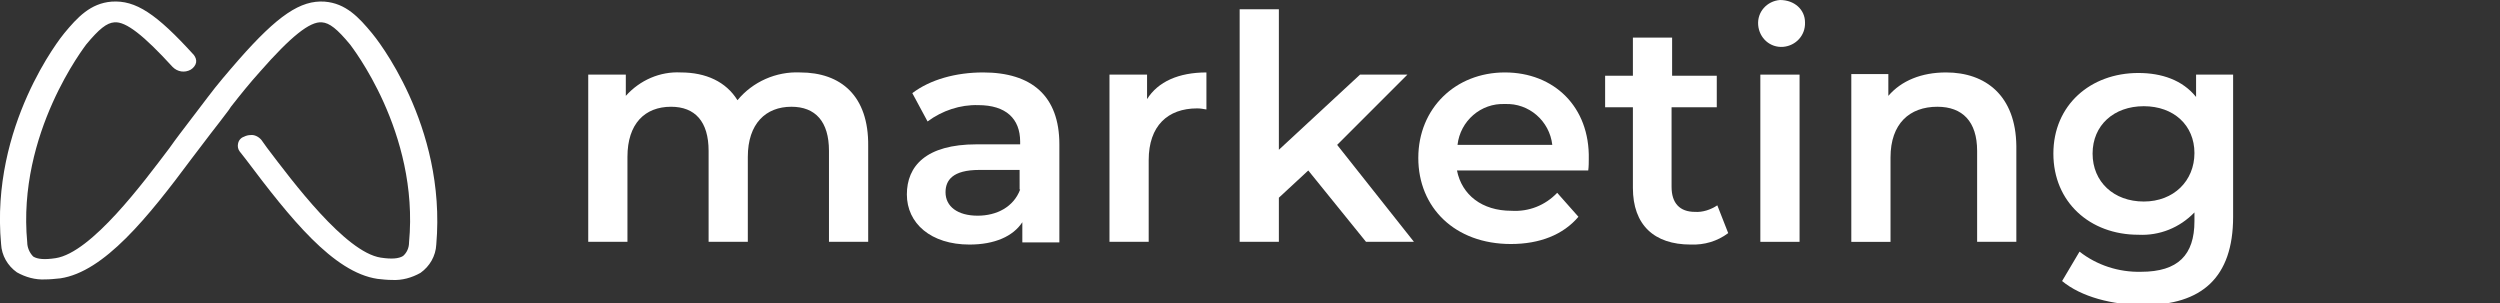
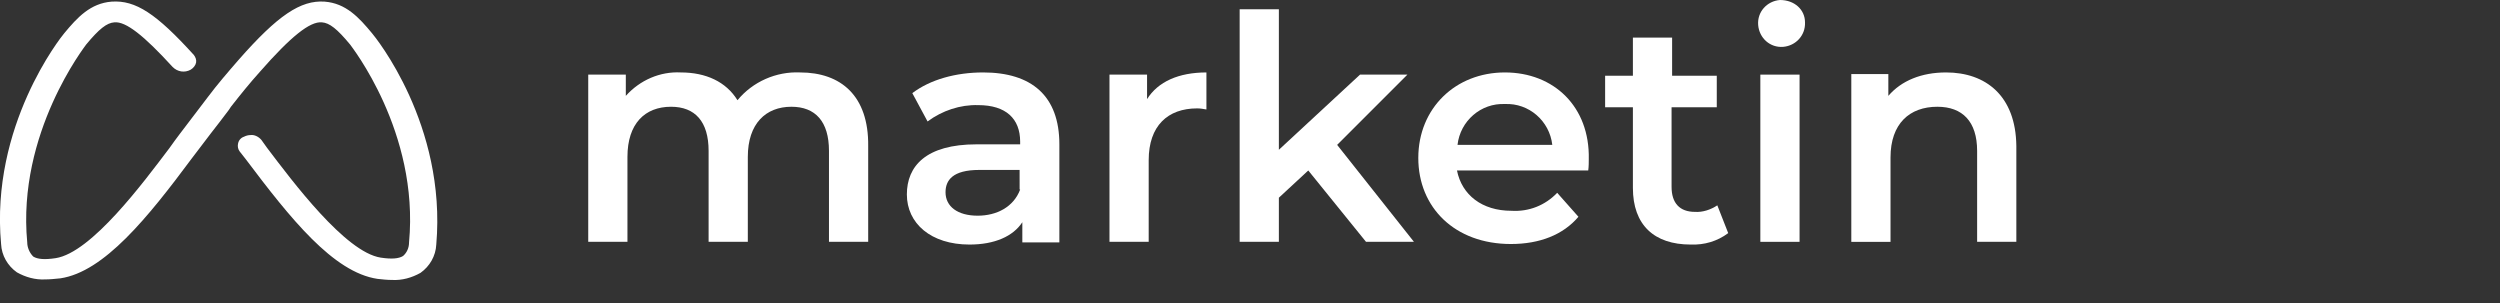
<svg xmlns="http://www.w3.org/2000/svg" version="1.1" id="Ebene_1" x="0px" y="0px" viewBox="0 0 459 55.7" enable-background="new 0 0 459 55.7" xml:space="preserve">
  <rect x="0" y="0" width="459" height="55.7" fill="#333333" stroke="none" />
  <path fill="#FFFFFF" d="M68.3,6.1c-2.4-2.9-4.8-5.5-8.7-5.8c-4.4-0.3-8.6,2.5-15.8,10.7c-2,2.3-3.9,4.5-5.7,6.9L33,24.6  c-0.6,0.8-1.2,1.6-1.9,2.6c-4.7,6.2-14.3,19.2-20.9,20.2c-2,0.3-3.3,0.2-4.1-0.3C5.4,46.4,5,45.4,5,44.5C3.1,24.4,15.7,8.4,15.8,8.2  c2.4-2.9,3.8-4,5.2-4.1c2.1-0.2,5.4,2.4,10.7,8.2c0.9,0.9,2.2,1.1,3.3,0.5c0.5-0.3,0.9-0.8,1-1.3c0.1-0.5-0.1-1-0.4-1.4  C28.7,2.5,24.9,0,20.5,0.3c-3.9,0.3-6.3,2.9-8.7,5.8c-0.6,0.7-13.6,17-11.6,38.7c0.1,2.1,1.2,4,2.9,5.2c1.6,0.9,3.4,1.4,5.2,1.3  c0.9,0,1.8-0.1,2.8-0.2c8-1.2,16-11.1,24.1-22l3.5-4.6c1.2-1.5,2.3-3,3.3-4.3l0.4-0.6c1.8-2.3,3.5-4.4,5.3-6.4  c5.7-6.5,9.2-9.3,11.4-9.1c1.4,0.1,2.8,1.2,5.2,4.1c0.1,0.2,12.7,16,10.8,36.3c0,1-0.4,1.9-1.1,2.5c-0.8,0.5-2.1,0.6-4.1,0.3  c-6.5-1-16.2-14-20.9-20.2L48,25.7c-0.5-0.6-1.3-1-2-0.9c-0.4,0-0.8,0.1-1.2,0.3c-0.6,0.2-1,0.7-1.1,1.3c-0.1,0.5,0,1,0.3,1.4  l1.1,1.4c8.2,10.9,16.1,20.8,24.2,22c0.9,0.1,1.8,0.2,2.7,0.2c1.8,0.1,3.6-0.4,5.2-1.3c1.7-1.2,2.8-3.1,2.9-5.2  C82,22.9,68.9,6.8,68.3,6.1z" />
  <path fill="#FFFFFF" d="M210.6,18.2v-4.5h-6.9v30.7h7.2v-15c0-6.3,3.5-9.5,8.9-9.5c0.6,0,1.1,0.1,1.7,0.2v-6.8  C216.4,13.3,212.6,15,210.6,18.2z" />
  <polygon fill="#FFFFFF" points="258.4,13.7 249.7,13.7 234.8,27.5 234.8,1.7 227.6,1.7 227.6,44.4 234.8,44.4 234.8,36.3   240.2,31.3 250.8,44.4 259.6,44.4 245.5,26.6 " />
  <path fill="#FFFFFF" d="M180.5,13.3c-5,0-9.7,1.3-13,3.8l2.8,5.2c2.7-2,6-3.1,9.3-3c5.1,0,7.7,2.5,7.7,6.7v0.5h-8  c-9.3,0-12.8,4-12.8,9.2c0,5.3,4.4,9.2,11.5,9.2c4.6,0,8-1.5,9.7-4.1v3.7h6.8v-18C194.5,17.6,189.4,13.3,180.5,13.3z M187.3,34.8  c-1.2,3.2-4.3,4.8-7.8,4.8c-3.7,0-5.9-1.7-5.9-4.3c0-2.2,1.3-4.1,6.2-4.1h7.4V34.8z" />
  <path fill="#FFFFFF" d="M146.9,13.3c-4.4-0.2-8.7,1.7-11.5,5.1c-2.1-3.4-5.8-5.1-10.4-5.1c-3.8-0.2-7.5,1.4-10.1,4.3v-3.9h-6.9v30.7  h7.2V28.8c0-6.1,3.2-9.2,8-9.2c4.4,0,6.9,2.7,6.9,8.1v16.7h7.2V28.8c0-6.1,3.3-9.2,8-9.2c4.4,0,6.9,2.7,6.9,8.1v16.7h7.2V26.8  C159.5,17.6,154.4,13.3,146.9,13.3z" />
-   <path fill="#FFFFFF" d="M403.2,13.7v4.1c-2.5-3.1-6.3-4.4-10.6-4.4c-8.8,0-15.6,5.9-15.6,14.8s6.7,14.9,15.6,14.9  c3.9,0.2,7.6-1.3,10.3-4.1v1.6c0,6.2-3,9.3-9.8,9.3c-4.1,0.1-8.1-1.2-11.3-3.7l-3.2,5.4c3.5,2.9,9.2,4.4,15,4.4  C404.2,56,410,51,410,39.8V13.7H403.2z M393.6,37c-5.5,0-9.4-3.6-9.4-8.8s3.9-8.7,9.4-8.7s9.3,3.5,9.3,8.6S399.1,37,393.6,37z" />
  <path fill="#FFFFFF" d="M357.3,13.3c-4.5,0-8.2,1.5-10.6,4.3v-4h-6.8v30.8h7.2V28.9c0-6.2,3.5-9.3,8.6-9.3c4.6,0,7.3,2.7,7.3,8.1  v16.7h7.2V26.8C370.1,17.6,364.6,13.3,357.3,13.3z" />
  <path fill="#FFFFFF" d="M326.8,0c-2.4,0.2-4.2,2.2-4,4.6c0.2,2.4,2.2,4.2,4.6,4c2.3-0.2,4.1-2.1,4-4.5C331.4,1.8,329.5,0,326.8,0z" />
  <rect x="323.2" y="13.7" fill="#FFFFFF" width="7.2" height="30.7" />
  <path fill="#FFFFFF" d="M311.2,38.9c-2.8,0-4.3-1.6-4.3-4.6V19.7h8.3v-5.8h-8.2v-7h-7.2v7h-5.1v5.8h5.1v14.8  c0,6.8,3.9,10.4,10.6,10.4c2.5,0.1,4.9-0.6,6.9-2.1l-2-5.1C314.1,38.5,312.6,39,311.2,38.9z" />
  <path fill="#FFFFFF" d="M276.3,13.3c-9.1,0-15.9,6.6-15.9,15.7s6.7,15.8,17,15.8c5.3,0,9.6-1.7,12.4-5l-3.9-4.4  c-2.2,2.3-5.2,3.5-8.4,3.3c-5.4,0-9.1-2.9-10-7.4h24.1c0.1-0.7,0.1-1.6,0.1-2.1C291.9,19.6,285.3,13.3,276.3,13.3z M267.6,26.6  c0.5-4.4,4.3-7.7,8.7-7.5c4.4-0.2,8.2,3.1,8.7,7.5H267.6z" />
</svg>